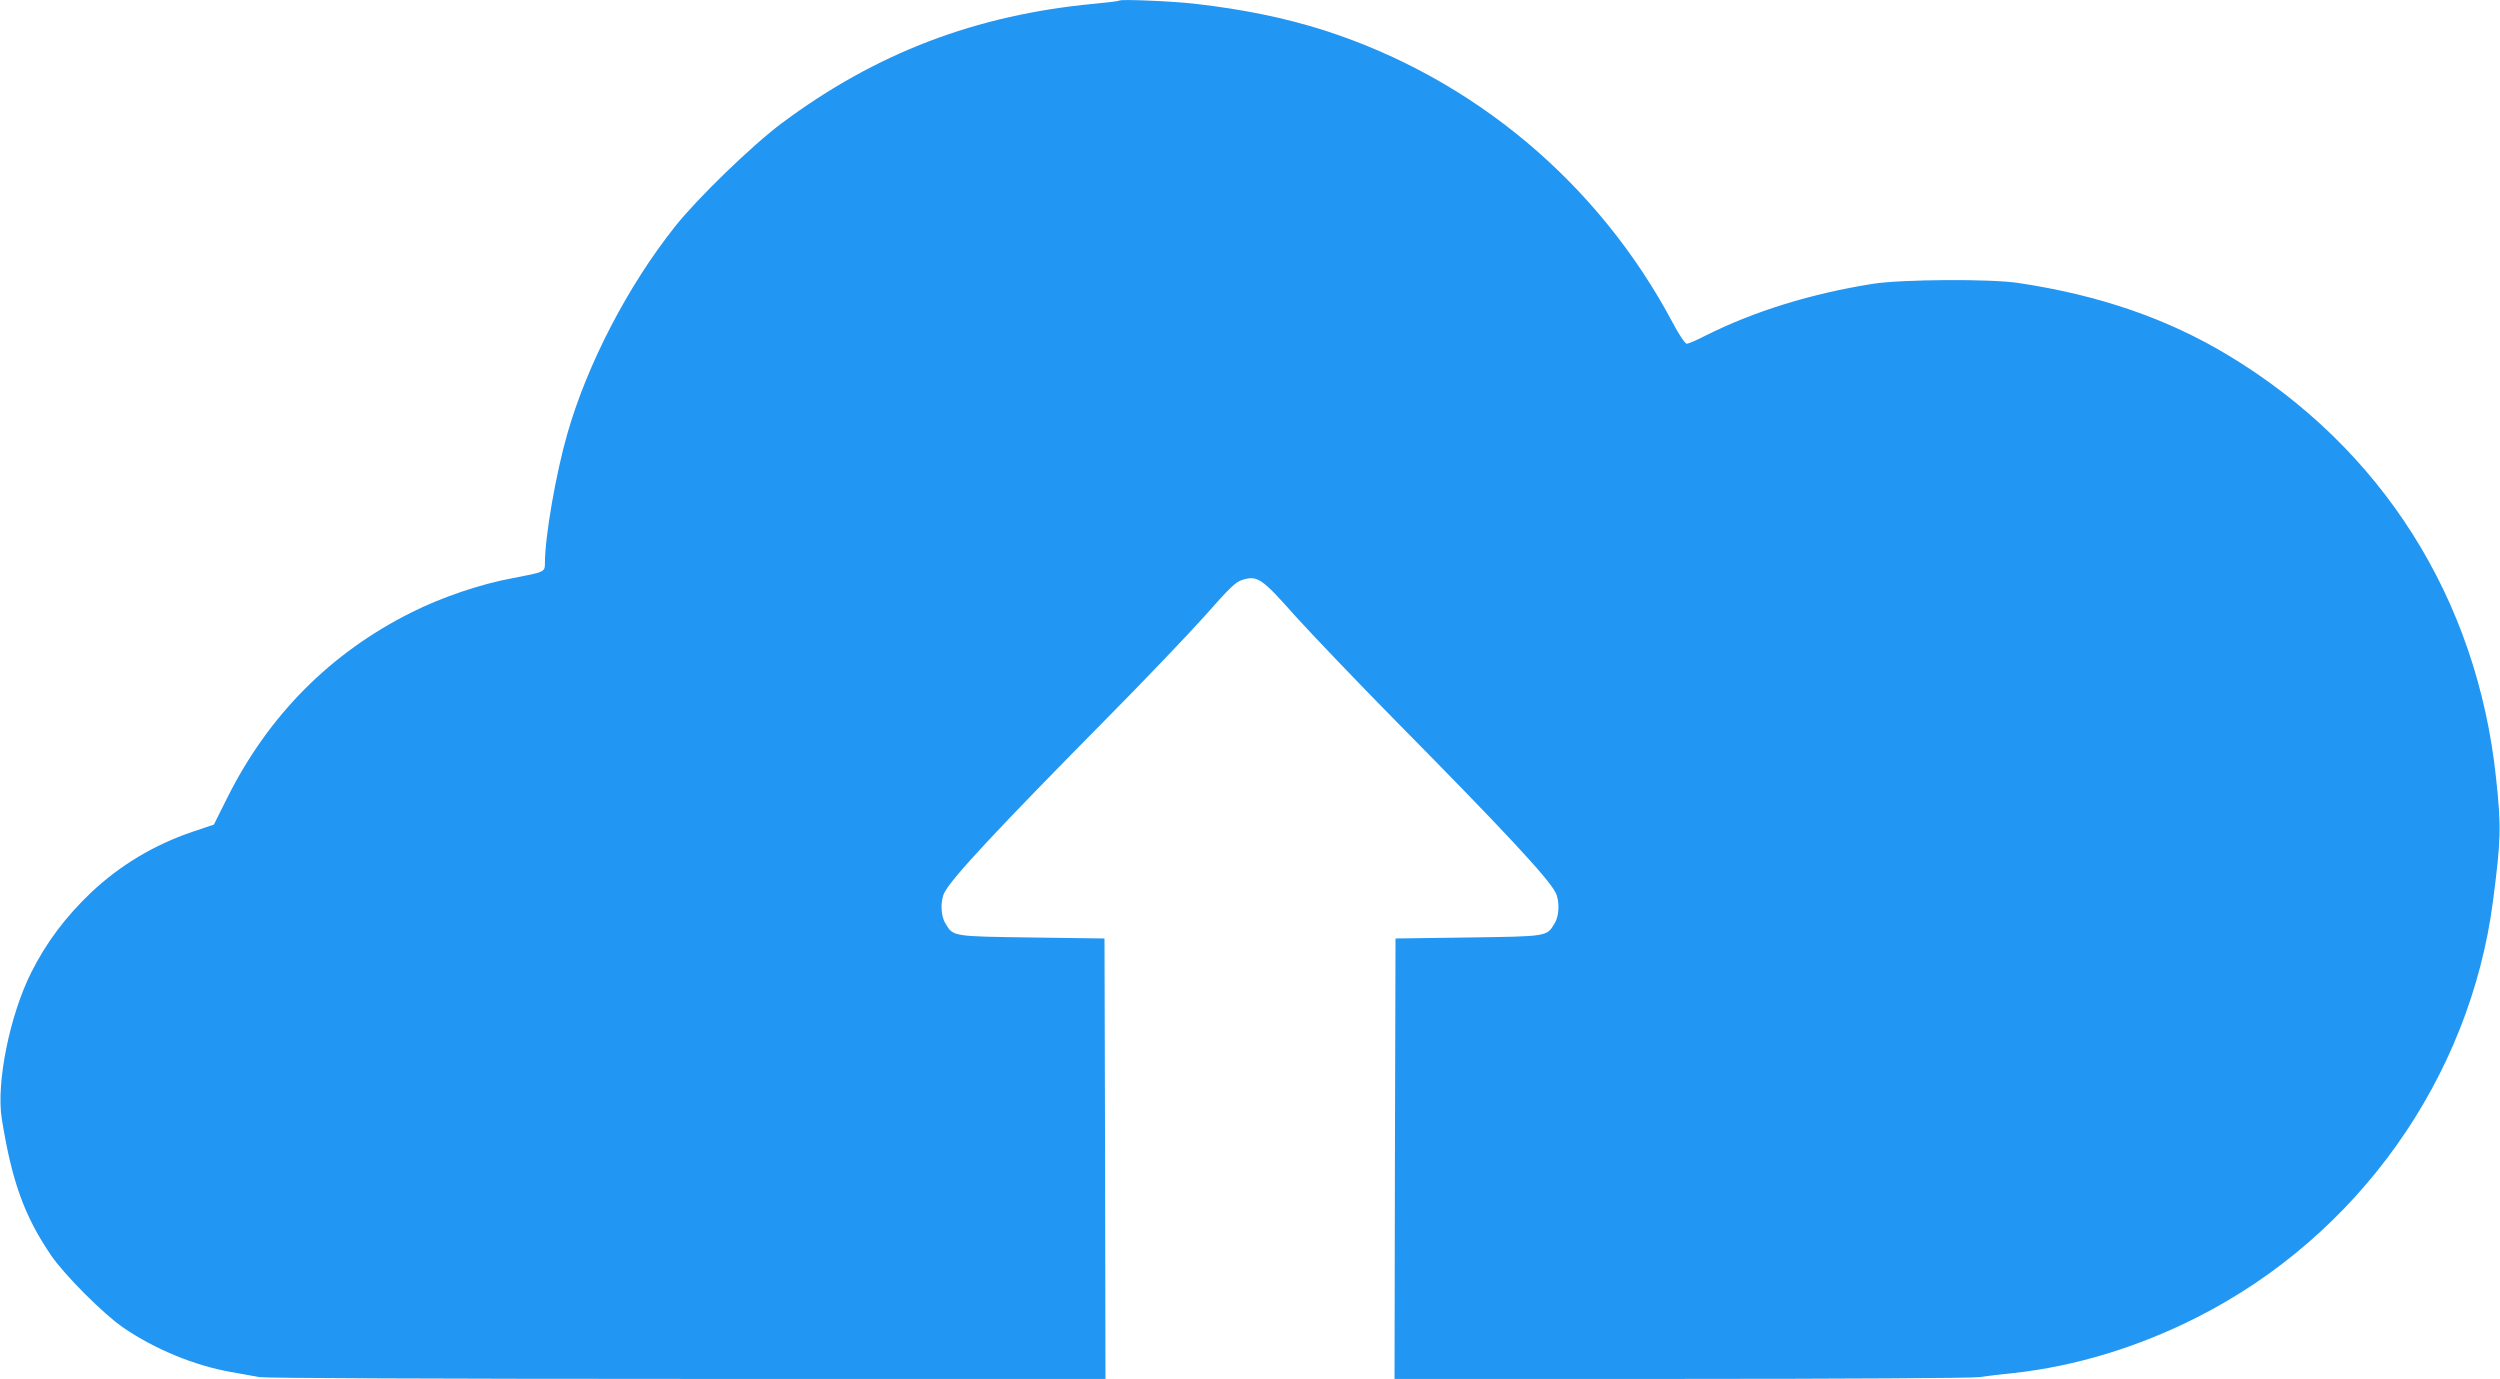
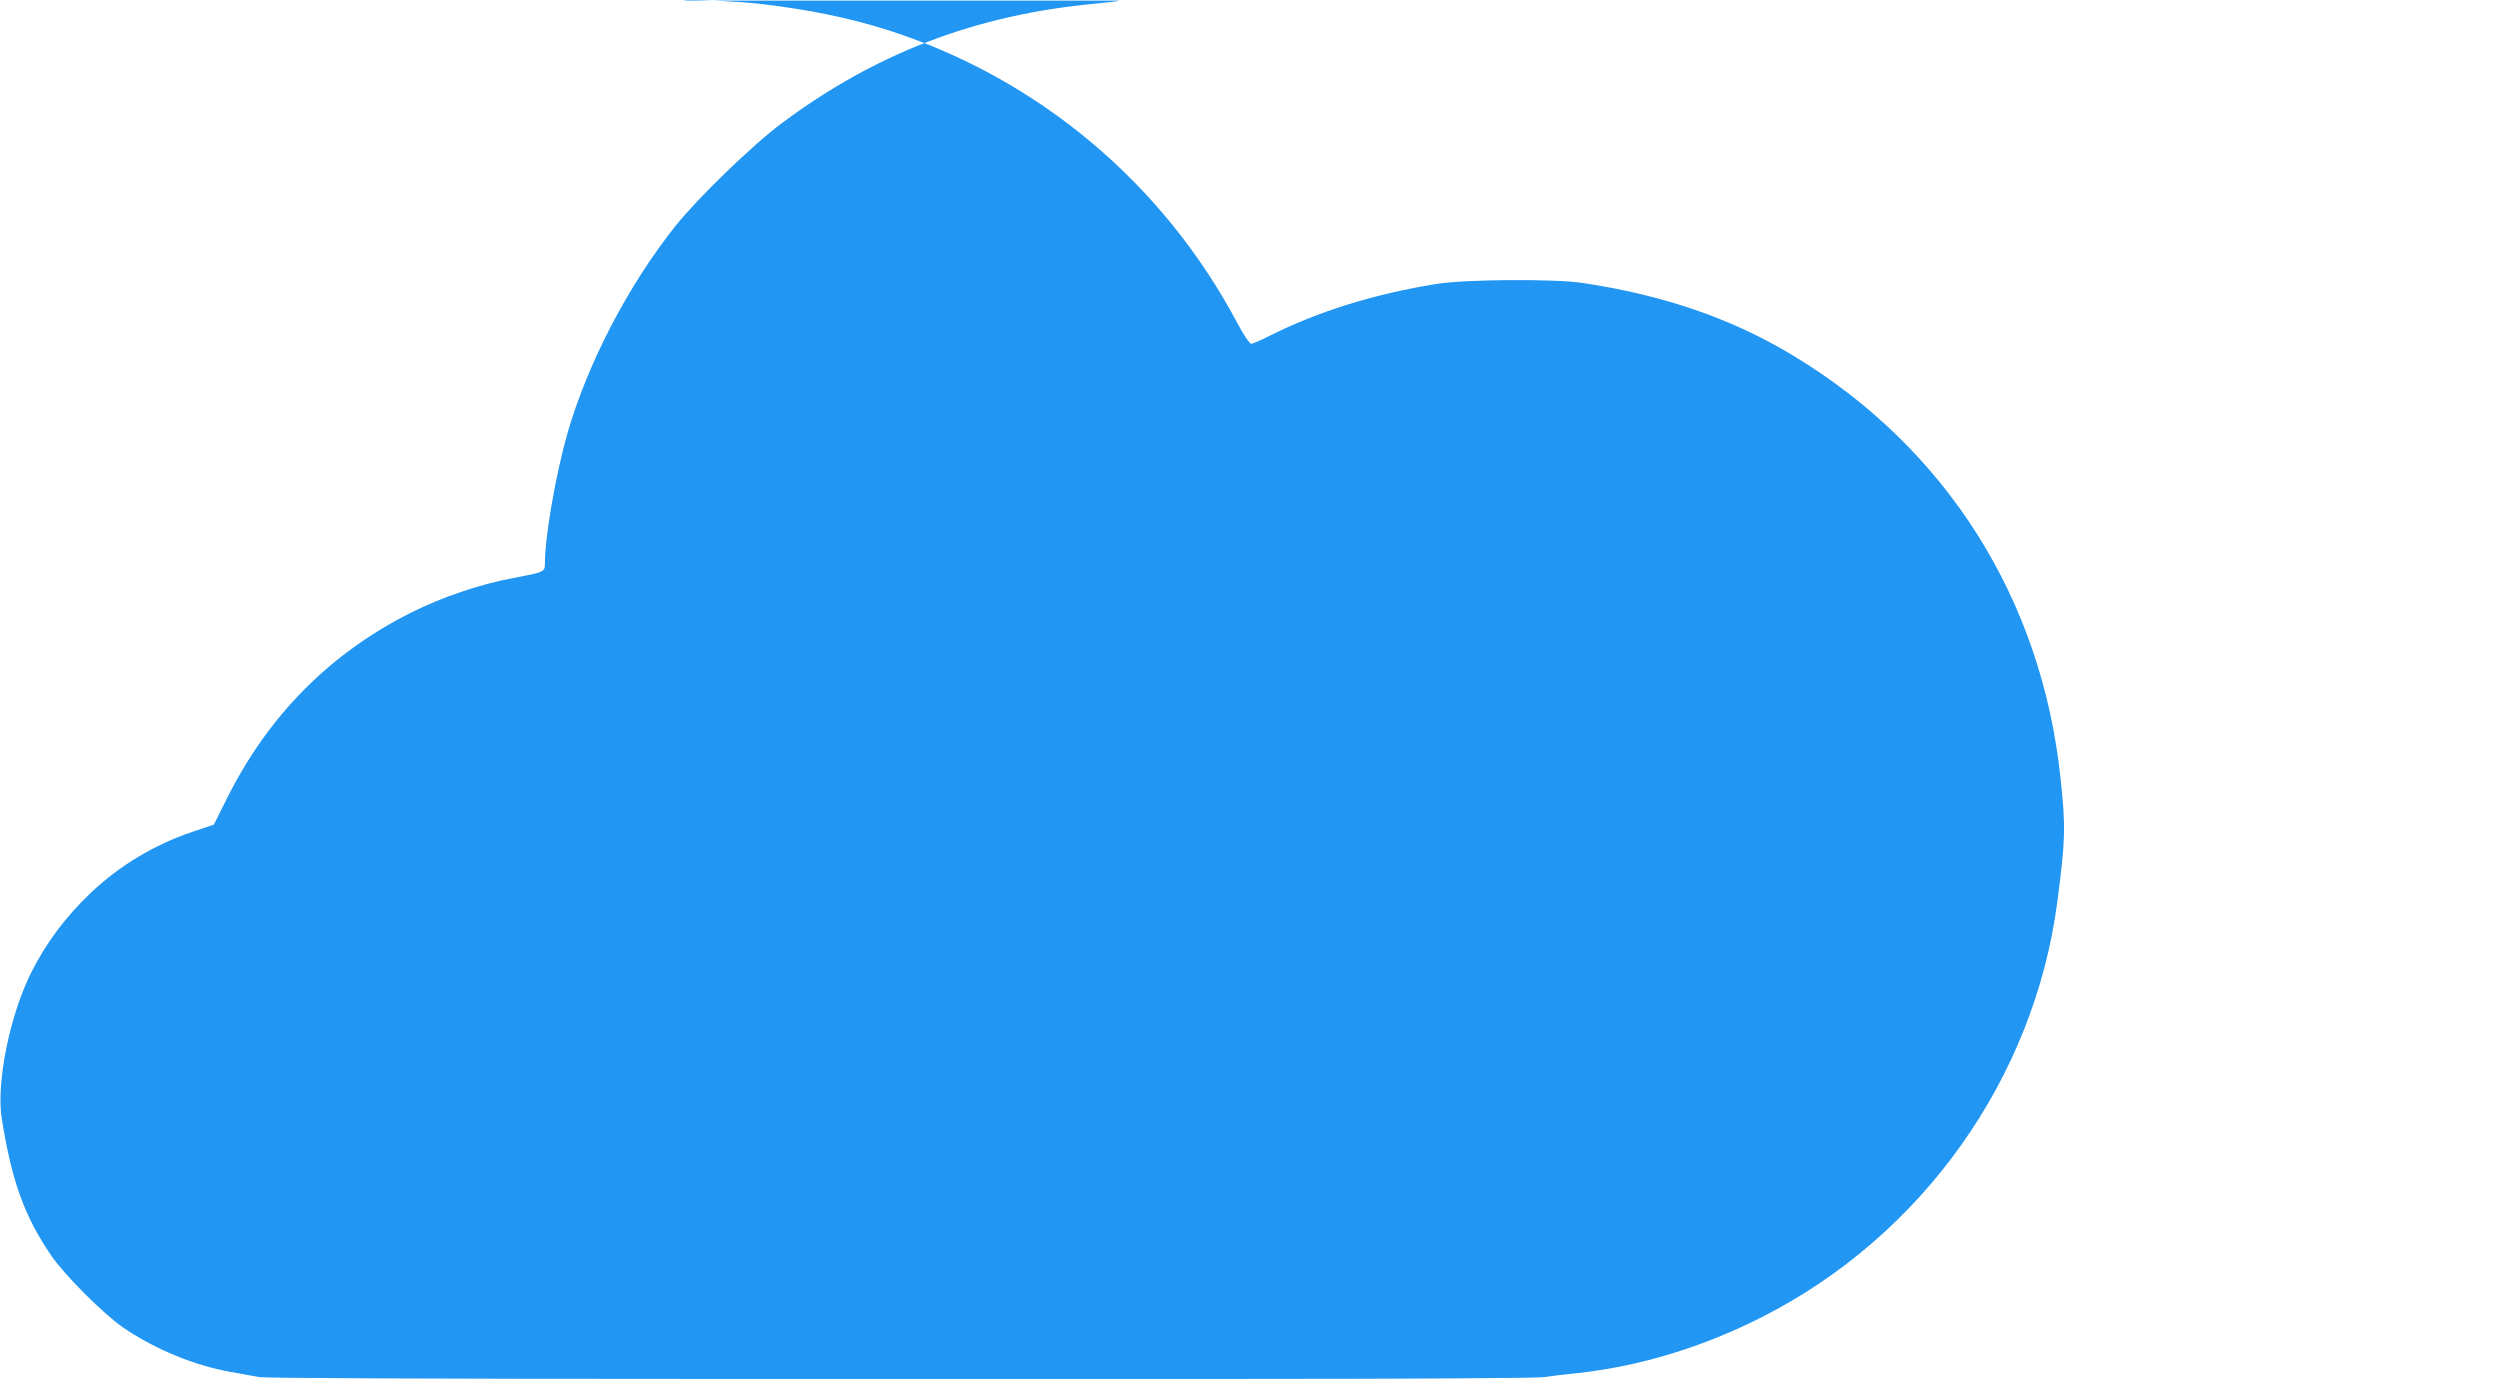
<svg xmlns="http://www.w3.org/2000/svg" version="1.0" width="1280pt" height="706pt" viewBox="0 0 1280 706" preserveAspectRatio="xMidYMid meet">
  <g transform="translate(0,706) scale(0.1,-0.1)" fill="#2196f3" stroke="none">
-     <path d="M5730 7057 c-3 -3 -59 -10 -125 -16 -609 -57 -1122 -253 -1604 -613 -151 -113 -431 -384 -545 -528 -240 -302 -448 -701 -551 -1060 -59 -205 -115 -528 -115 -663 0 -46 -2 -46 -165 -77 -163 -30 -364 -98 -517 -175 -415 -207 -732 -526 -943 -947 l-70 -140 -110 -37 c-197 -67 -370 -171 -519 -311 -130 -124 -228 -254 -306 -409 -110 -219 -180 -565 -151 -748 51 -319 115 -499 253 -701 67 -99 271 -303 370 -370 161 -110 365 -194 548 -226 52 -10 119 -21 149 -27 33 -5 893 -9 2193 -9 l2138 0 -2 1128 -3 1127 -370 5 c-411 6 -404 4 -445 73 -24 39 -26 116 -4 158 38 74 271 324 819 879 199 201 430 443 514 537 126 143 159 175 192 184 77 24 100 8 270 -184 85 -94 316 -336 514 -537 551 -558 781 -805 819 -879 22 -42 20 -119 -4 -158 -41 -69 -34 -67 -445 -73 l-370 -5 -3 -1127 -2 -1128 1460 0 c858 0 1489 4 1532 9 40 6 120 15 178 21 317 35 639 133 940 286 822 416 1396 1223 1514 2130 41 316 43 377 16 629 -97 921 -586 1692 -1370 2165 -313 189 -662 309 -1075 371 -140 22 -599 19 -745 -4 -316 -50 -608 -140 -859 -266 -44 -23 -87 -41 -95 -41 -8 0 -40 47 -72 108 -380 715 -1019 1250 -1782 1496 -201 64 -413 108 -667 137 -114 13 -377 24 -385 16z" />
+     <path d="M5730 7057 c-3 -3 -59 -10 -125 -16 -609 -57 -1122 -253 -1604 -613 -151 -113 -431 -384 -545 -528 -240 -302 -448 -701 -551 -1060 -59 -205 -115 -528 -115 -663 0 -46 -2 -46 -165 -77 -163 -30 -364 -98 -517 -175 -415 -207 -732 -526 -943 -947 l-70 -140 -110 -37 c-197 -67 -370 -171 -519 -311 -130 -124 -228 -254 -306 -409 -110 -219 -180 -565 -151 -748 51 -319 115 -499 253 -701 67 -99 271 -303 370 -370 161 -110 365 -194 548 -226 52 -10 119 -21 149 -27 33 -5 893 -9 2193 -9 l2138 0 -2 1128 -3 1127 -370 5 l-370 -5 -3 -1127 -2 -1128 1460 0 c858 0 1489 4 1532 9 40 6 120 15 178 21 317 35 639 133 940 286 822 416 1396 1223 1514 2130 41 316 43 377 16 629 -97 921 -586 1692 -1370 2165 -313 189 -662 309 -1075 371 -140 22 -599 19 -745 -4 -316 -50 -608 -140 -859 -266 -44 -23 -87 -41 -95 -41 -8 0 -40 47 -72 108 -380 715 -1019 1250 -1782 1496 -201 64 -413 108 -667 137 -114 13 -377 24 -385 16z" />
  </g>
</svg>